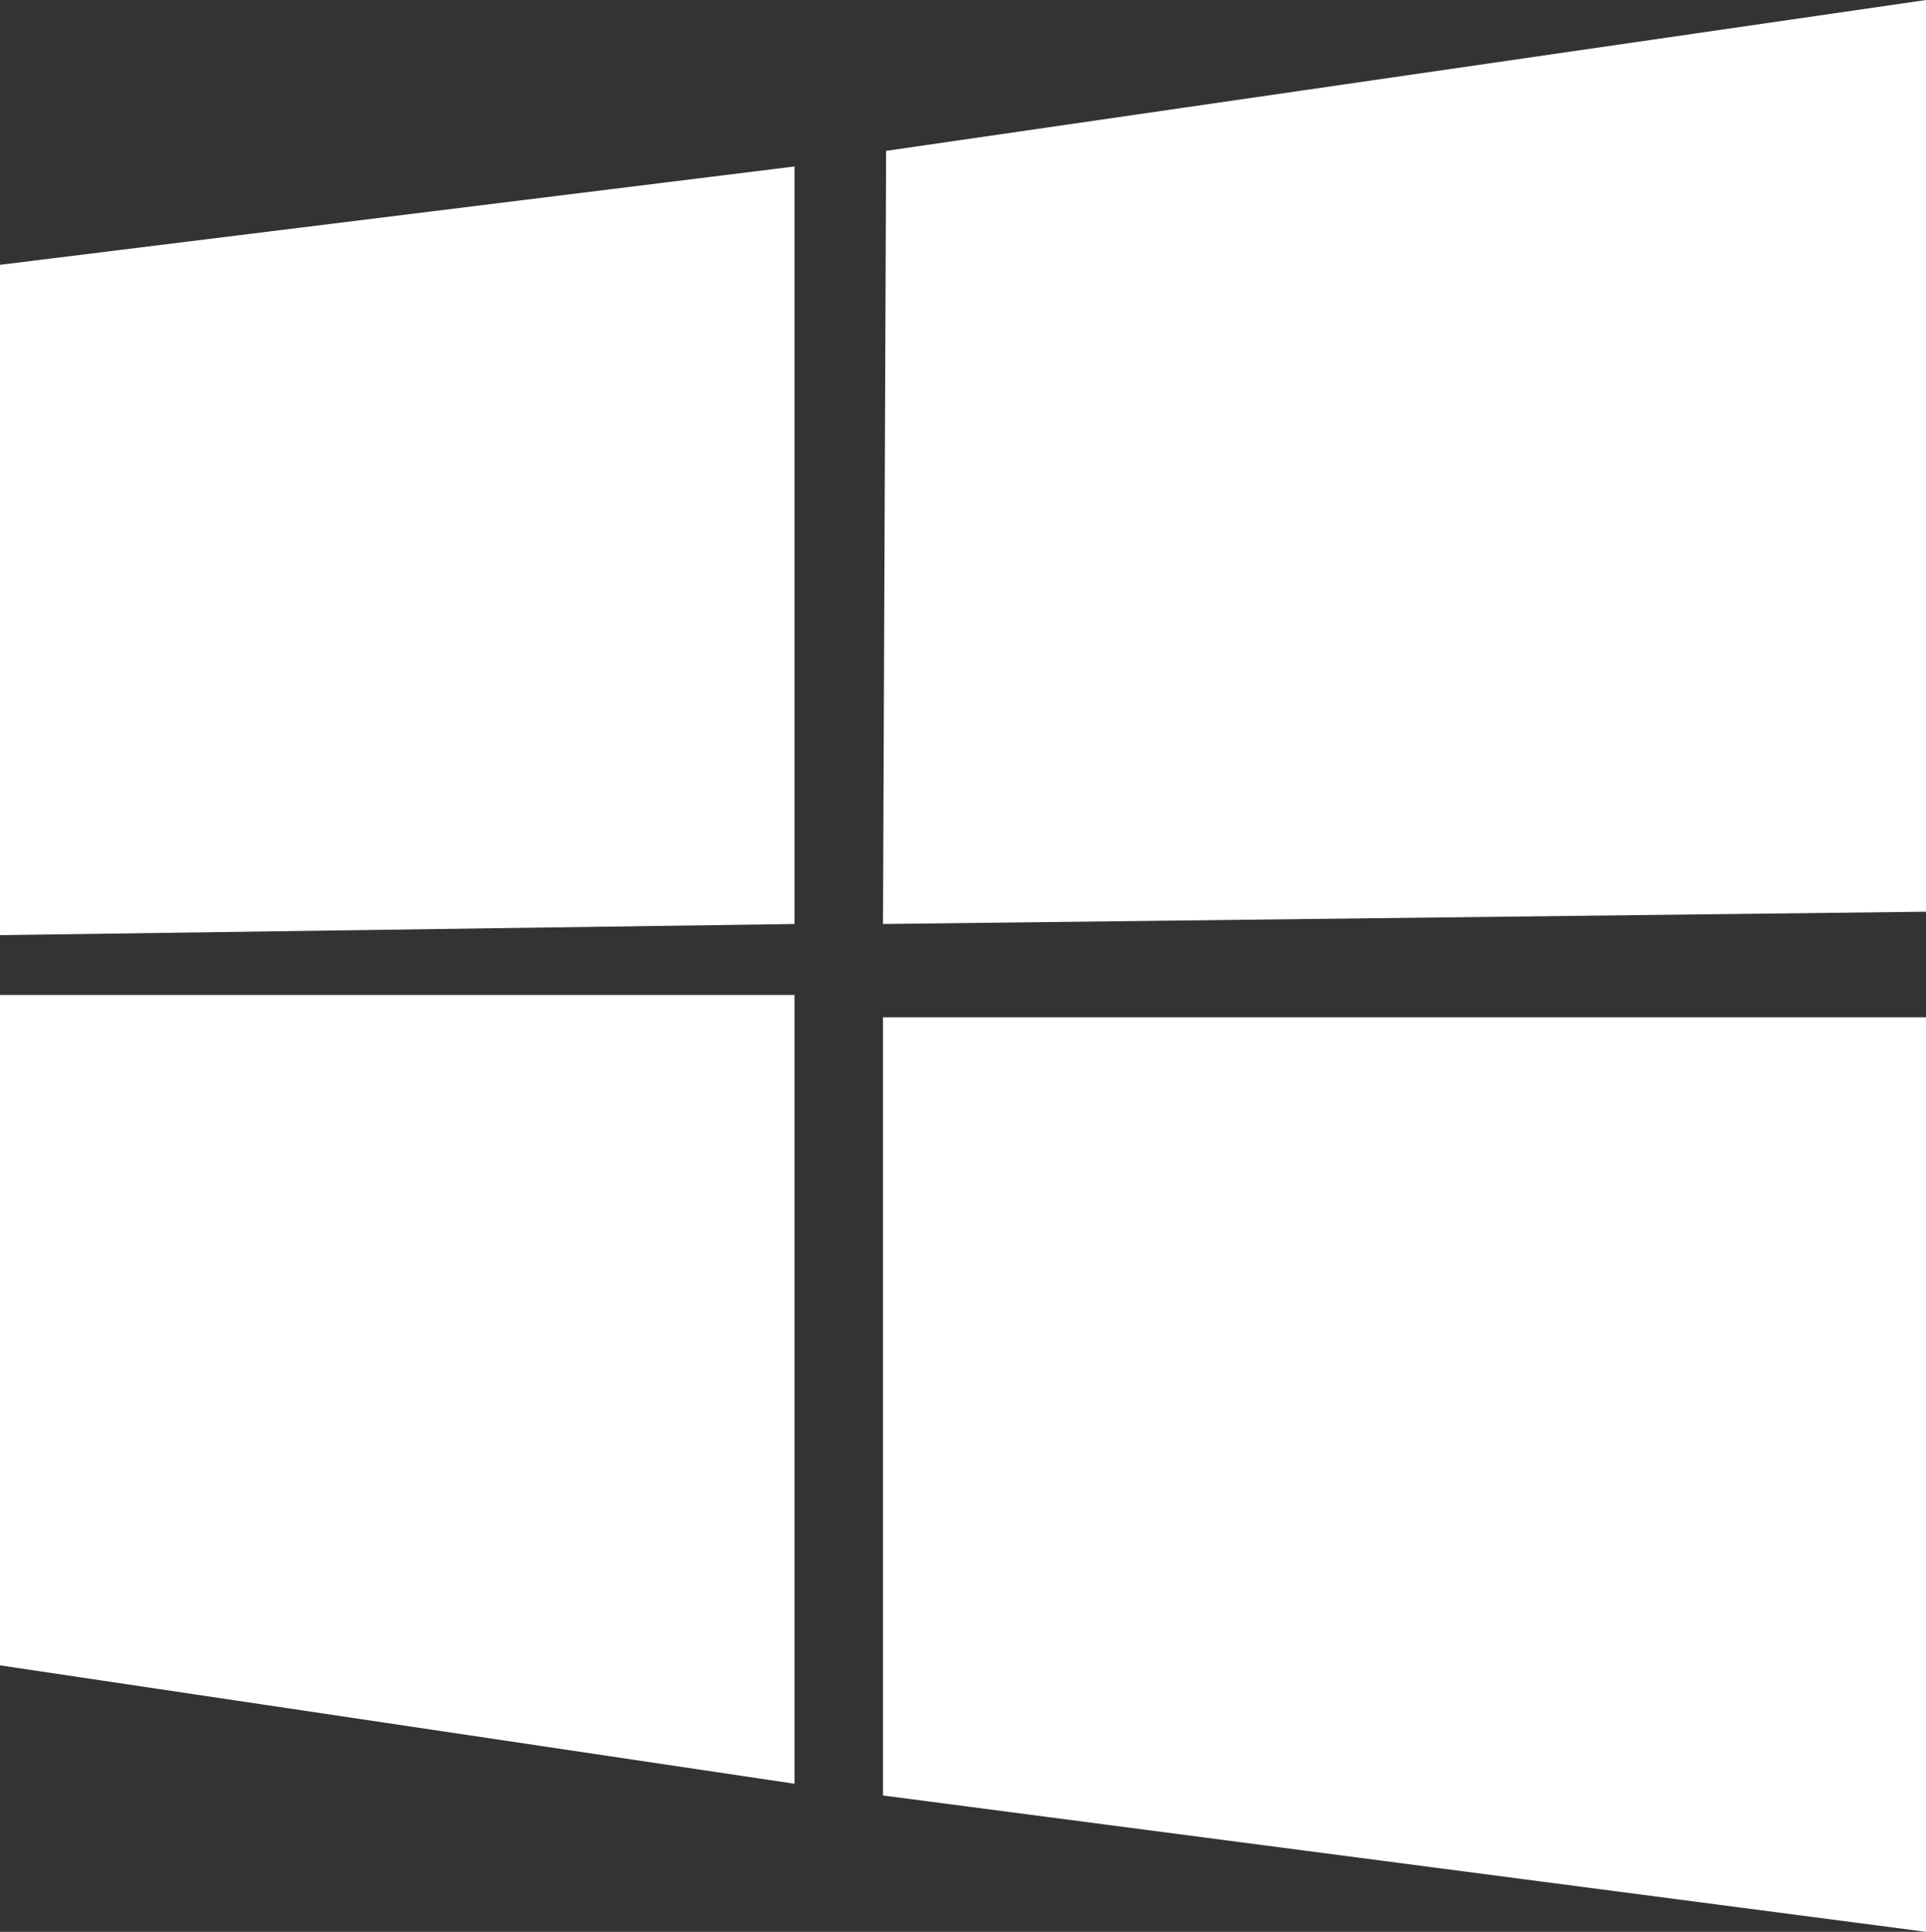
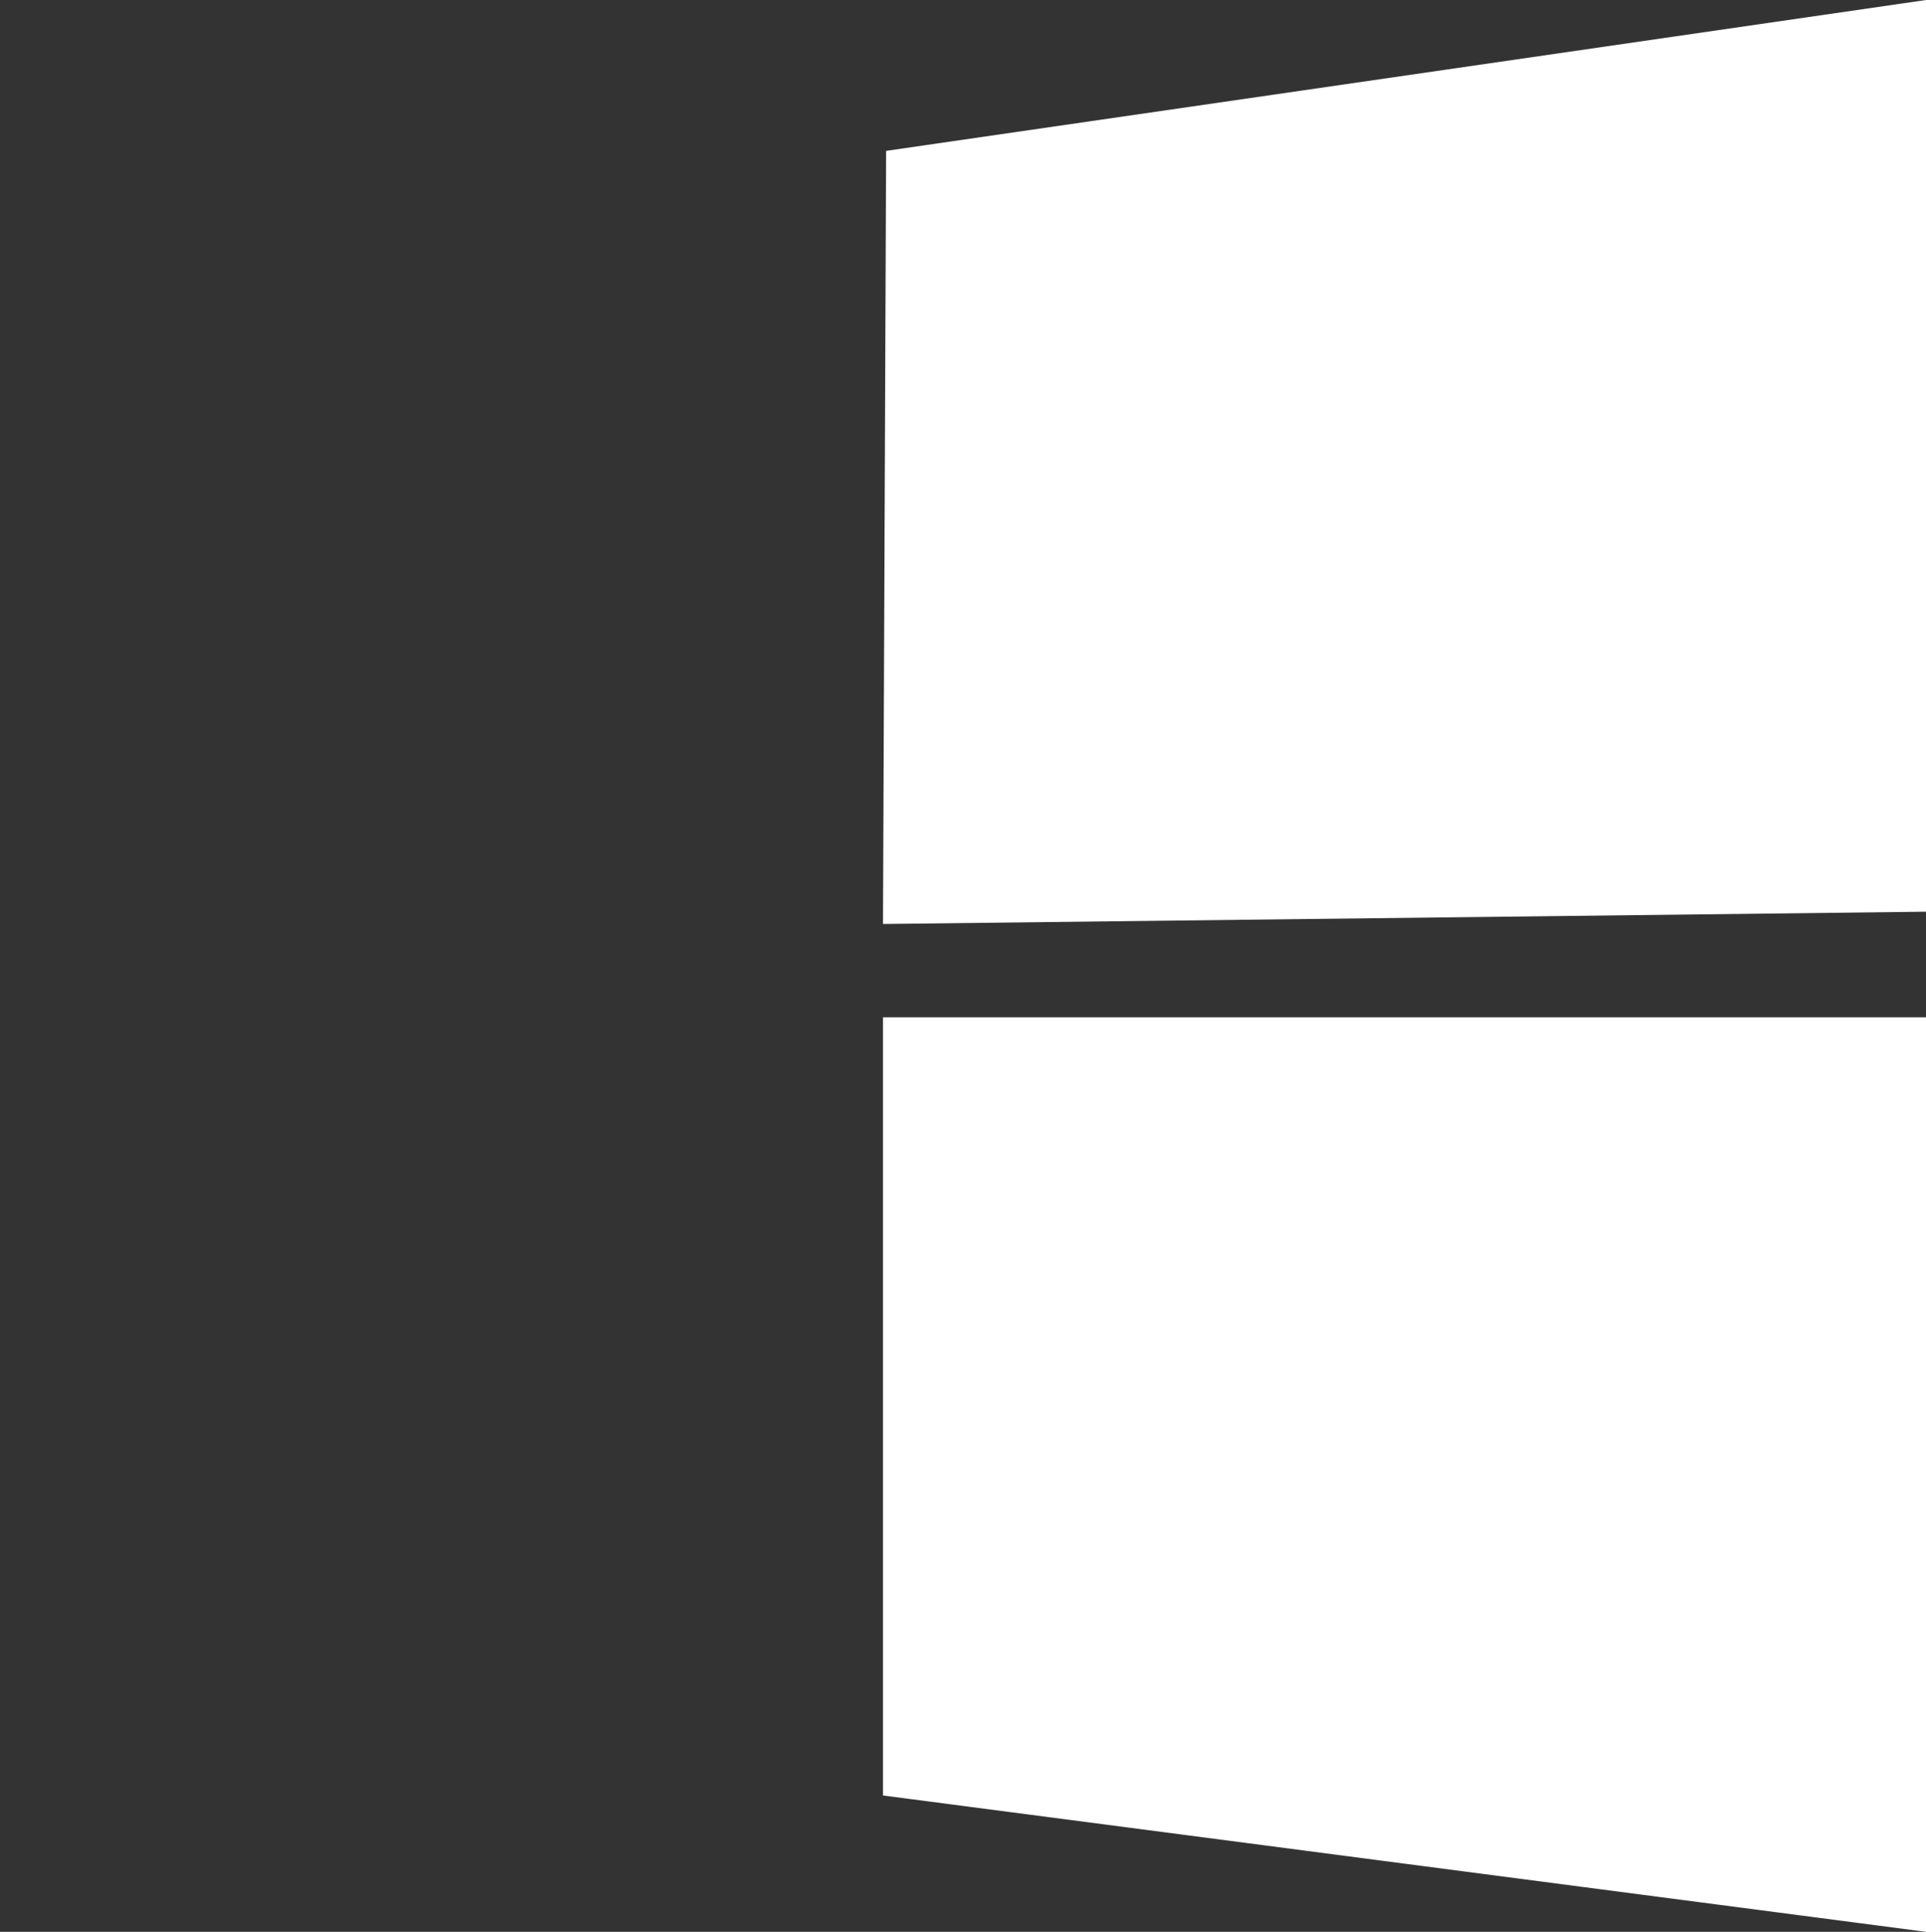
<svg xmlns="http://www.w3.org/2000/svg" version="1.1" id="Layer_1" x="0px" y="0px" width="55.582px" height="55.755px" viewBox="0 0 55.582 55.755" enable-background="new 0 0 55.582 55.755" xml:space="preserve">
  <rect x="0" y="0" width="55.582" height="55.755" fill="#333333" stroke="none" />
  <g>
-     <polygon fill="#FFFFFF" points="0,7.643 0,26.99 22.928,26.668 22.928,4.805  " />
-     <polygon fill="#FFFFFF" points="0,28.716 0,48.064 22.928,51.481 22.928,28.716  " />
    <polygon fill="#FFFFFF" points="25.482,29.361 25.482,51.82 55.582,55.755 55.582,29.361  " />
    <polygon fill="#FFFFFF" points="25.572,4.354 25.482,26.668 55.582,26.313 55.582,0  " />
  </g>
</svg>